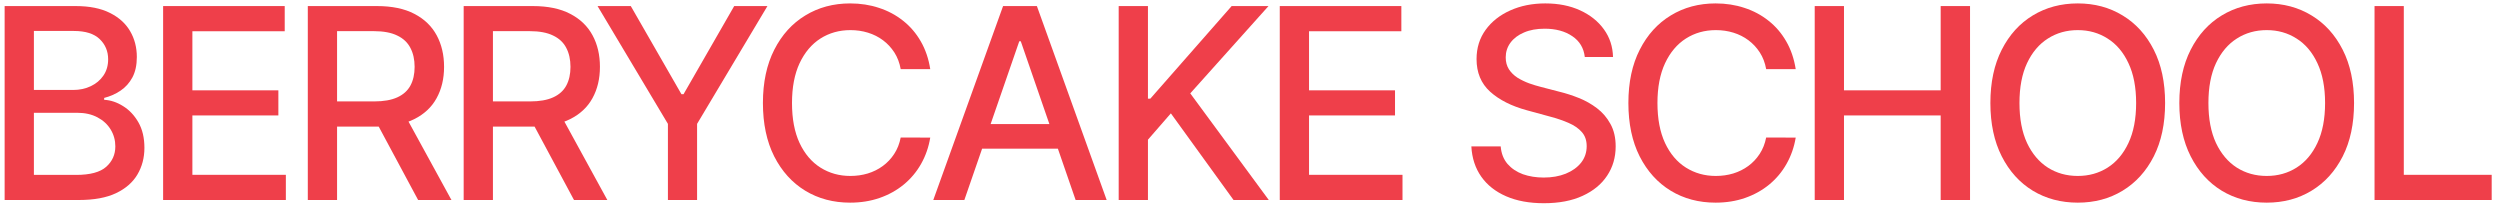
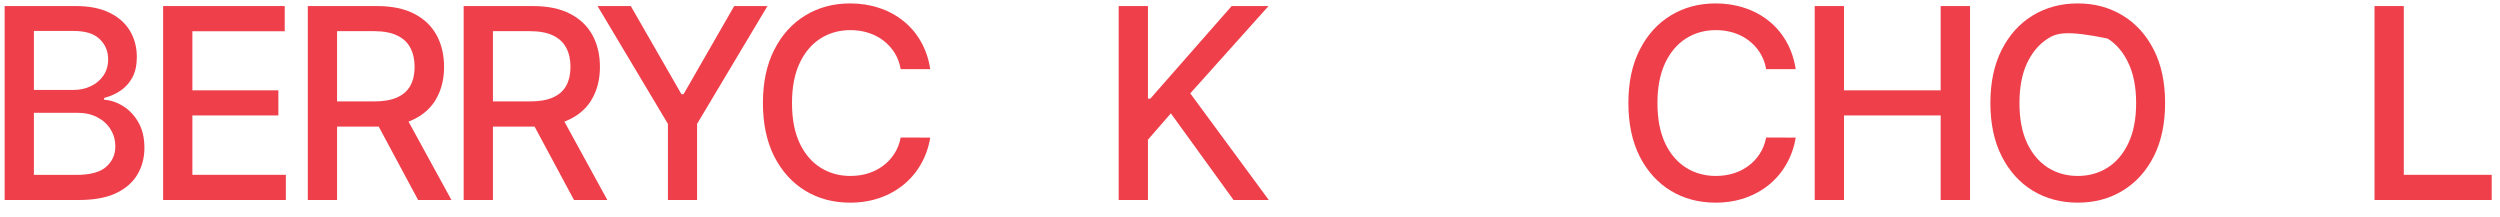
<svg xmlns="http://www.w3.org/2000/svg" width="150" height="13" viewBox="0 0 150 13" fill="none">
  <path d="M0.278 12V0.364H4.54C5.366 0.364 6.049 0.5 6.591 0.773C7.133 1.042 7.538 1.407 7.807 1.869C8.076 2.328 8.21 2.845 8.21 3.421C8.21 3.905 8.121 4.314 7.943 4.648C7.765 4.977 7.527 5.242 7.227 5.443C6.932 5.64 6.606 5.784 6.25 5.875V5.989C6.636 6.008 7.013 6.133 7.381 6.364C7.752 6.591 8.059 6.915 8.301 7.335C8.544 7.756 8.665 8.267 8.665 8.869C8.665 9.464 8.525 9.998 8.244 10.472C7.968 10.941 7.54 11.314 6.96 11.591C6.381 11.864 5.64 12 4.739 12H0.278ZM2.034 10.494H4.568C5.409 10.494 6.011 10.332 6.375 10.006C6.739 9.68 6.92 9.273 6.92 8.784C6.92 8.417 6.828 8.08 6.642 7.773C6.456 7.466 6.191 7.222 5.847 7.04C5.506 6.858 5.1 6.767 4.631 6.767H2.034V10.494ZM2.034 5.398H4.386C4.78 5.398 5.134 5.322 5.449 5.17C5.767 5.019 6.019 4.807 6.205 4.534C6.394 4.258 6.489 3.932 6.489 3.557C6.489 3.076 6.32 2.672 5.983 2.347C5.646 2.021 5.129 1.858 4.432 1.858H2.034V5.398Z" fill="#EF3F4A" />
  <path d="M9.787 12V0.364H17.083V1.875H11.543V5.42H16.702V6.926H11.543V10.489H17.151V12H9.787Z" fill="#EF3F4A" />
  <path d="M18.468 12V0.364H22.616C23.517 0.364 24.265 0.519 24.86 0.83C25.458 1.14 25.905 1.57 26.201 2.119C26.496 2.665 26.644 3.296 26.644 4.011C26.644 4.724 26.494 5.35 26.195 5.892C25.9 6.43 25.453 6.849 24.854 7.148C24.259 7.447 23.511 7.597 22.61 7.597H19.468V6.085H22.451C23.019 6.085 23.481 6.004 23.837 5.841C24.197 5.678 24.46 5.441 24.627 5.131C24.794 4.82 24.877 4.447 24.877 4.011C24.877 3.572 24.792 3.191 24.621 2.869C24.454 2.547 24.191 2.301 23.831 2.131C23.475 1.956 23.008 1.869 22.428 1.869H20.224V12H18.468ZM24.212 6.75L27.087 12H25.087L22.269 6.75H24.212Z" fill="#EF3F4A" />
  <path d="M27.82 12V0.364H31.968C32.87 0.364 33.618 0.519 34.212 0.83C34.811 1.14 35.258 1.57 35.553 2.119C35.849 2.665 35.996 3.296 35.996 4.011C35.996 4.724 35.847 5.35 35.548 5.892C35.252 6.43 34.805 6.849 34.207 7.148C33.612 7.447 32.864 7.597 31.962 7.597H28.82V6.085H31.803C32.371 6.085 32.834 6.004 33.19 5.841C33.55 5.678 33.813 5.441 33.979 5.131C34.146 4.82 34.229 4.447 34.229 4.011C34.229 3.572 34.144 3.191 33.974 2.869C33.807 2.547 33.544 2.301 33.184 2.131C32.828 1.956 32.36 1.869 31.78 1.869H29.576V12H27.82ZM33.565 6.75L36.44 12H34.44L31.621 6.75H33.565Z" fill="#EF3F4A" />
  <path d="M35.853 0.364H37.847L40.887 5.653H41.012L44.052 0.364H46.046L41.825 7.432V12H40.075V7.432L35.853 0.364Z" fill="#EF3F4A" />
  <path d="M55.815 4.148H54.042C53.974 3.769 53.847 3.436 53.662 3.148C53.476 2.86 53.249 2.616 52.98 2.415C52.711 2.214 52.41 2.063 52.076 1.96C51.747 1.858 51.397 1.807 51.025 1.807C50.355 1.807 49.755 1.975 49.224 2.313C48.698 2.65 48.281 3.144 47.974 3.796C47.671 4.447 47.52 5.242 47.52 6.182C47.52 7.129 47.671 7.928 47.974 8.58C48.281 9.231 48.7 9.724 49.23 10.057C49.76 10.39 50.357 10.557 51.02 10.557C51.387 10.557 51.736 10.508 52.065 10.409C52.398 10.307 52.7 10.157 52.968 9.96C53.237 9.763 53.465 9.523 53.65 9.239C53.84 8.951 53.97 8.621 54.042 8.25L55.815 8.256C55.72 8.828 55.537 9.354 55.264 9.835C54.995 10.312 54.648 10.725 54.224 11.074C53.804 11.419 53.323 11.686 52.781 11.875C52.239 12.064 51.648 12.159 51.008 12.159C50.001 12.159 49.103 11.921 48.315 11.443C47.527 10.962 46.906 10.275 46.451 9.381C46.001 8.487 45.775 7.42 45.775 6.182C45.775 4.939 46.003 3.873 46.457 2.983C46.912 2.089 47.533 1.403 48.321 0.926C49.109 0.445 50.005 0.205 51.008 0.205C51.626 0.205 52.201 0.294 52.736 0.472C53.273 0.646 53.756 0.903 54.184 1.244C54.612 1.581 54.967 1.994 55.247 2.483C55.527 2.968 55.717 3.523 55.815 4.148Z" fill="#EF3F4A" />
-   <path d="M57.861 12H55.997L60.185 0.364H62.213L66.4 12H64.537L61.247 2.477H61.156L57.861 12ZM58.173 7.443H64.219V8.921H58.173V7.443Z" fill="#EF3F4A" />
  <path d="M67.121 12V0.364H68.877V5.92H69.019L73.899 0.364H76.11L71.416 5.602L76.127 12H74.013L70.252 6.801L68.877 8.381V12H67.121Z" fill="#EF3F4A" />
-   <path d="M76.786 12V0.364H84.081V1.875H78.542V5.42H83.701V6.926H78.542V10.489H84.15V12H76.786Z" fill="#EF3F4A" />
-   <path d="M95.088 3.421C95.027 2.883 94.777 2.466 94.338 2.171C93.898 1.871 93.345 1.722 92.678 1.722C92.201 1.722 91.788 1.797 91.44 1.949C91.091 2.097 90.82 2.301 90.627 2.563C90.438 2.82 90.343 3.114 90.343 3.443C90.343 3.72 90.408 3.958 90.536 4.159C90.669 4.36 90.841 4.528 91.053 4.665C91.269 4.797 91.5 4.909 91.747 5C91.993 5.087 92.23 5.159 92.457 5.216L93.593 5.511C93.964 5.602 94.345 5.725 94.735 5.881C95.125 6.036 95.487 6.241 95.82 6.494C96.154 6.748 96.423 7.063 96.627 7.438C96.836 7.813 96.94 8.261 96.94 8.784C96.94 9.443 96.769 10.028 96.428 10.54C96.091 11.051 95.601 11.455 94.957 11.75C94.317 12.046 93.542 12.193 92.633 12.193C91.762 12.193 91.008 12.055 90.372 11.778C89.735 11.502 89.237 11.11 88.877 10.602C88.517 10.091 88.319 9.485 88.281 8.784H90.042C90.076 9.205 90.213 9.555 90.451 9.835C90.694 10.112 91.002 10.318 91.377 10.455C91.756 10.587 92.171 10.653 92.622 10.653C93.118 10.653 93.559 10.576 93.945 10.421C94.336 10.261 94.642 10.042 94.866 9.761C95.089 9.477 95.201 9.146 95.201 8.767C95.201 8.422 95.103 8.14 94.906 7.92C94.713 7.701 94.449 7.519 94.116 7.375C93.786 7.231 93.413 7.104 92.997 6.994L91.622 6.619C90.69 6.366 89.951 5.992 89.406 5.5C88.864 5.008 88.593 4.356 88.593 3.546C88.593 2.875 88.775 2.29 89.139 1.79C89.502 1.29 89.995 0.902 90.616 0.625C91.237 0.345 91.938 0.205 92.718 0.205C93.506 0.205 94.201 0.343 94.803 0.619C95.409 0.896 95.887 1.277 96.235 1.761C96.584 2.242 96.766 2.796 96.781 3.421H95.088Z" fill="#EF3F4A" />
  <path d="M107.743 4.148H105.97C105.902 3.769 105.775 3.436 105.589 3.148C105.404 2.86 105.176 2.616 104.907 2.415C104.638 2.214 104.337 2.063 104.004 1.96C103.674 1.858 103.324 1.807 102.953 1.807C102.282 1.807 101.682 1.975 101.152 2.313C100.625 2.65 100.208 3.144 99.902 3.796C99.599 4.447 99.447 5.242 99.447 6.182C99.447 7.129 99.599 7.928 99.902 8.58C100.208 9.231 100.627 9.724 101.157 10.057C101.688 10.39 102.284 10.557 102.947 10.557C103.315 10.557 103.663 10.508 103.993 10.409C104.326 10.307 104.627 10.157 104.896 9.96C105.165 9.763 105.392 9.523 105.578 9.239C105.767 8.951 105.898 8.621 105.97 8.25L107.743 8.256C107.648 8.828 107.464 9.354 107.191 9.835C106.922 10.312 106.576 10.725 106.152 11.074C105.731 11.419 105.25 11.686 104.708 11.875C104.167 12.064 103.576 12.159 102.936 12.159C101.928 12.159 101.03 11.921 100.243 11.443C99.455 10.962 98.834 10.275 98.379 9.381C97.928 8.487 97.703 7.42 97.703 6.182C97.703 4.939 97.93 3.873 98.385 2.983C98.839 2.089 99.46 1.403 100.248 0.926C101.036 0.445 101.932 0.205 102.936 0.205C103.553 0.205 104.129 0.294 104.663 0.472C105.201 0.646 105.684 0.903 106.112 1.244C106.54 1.581 106.894 1.994 107.174 2.483C107.455 2.968 107.644 3.523 107.743 4.148Z" fill="#EF3F4A" />
  <path d="M108.883 12V0.364H110.639V5.42H116.44V0.364H118.202V12H116.44V6.926H110.639V12H108.883Z" fill="#EF3F4A" />
-   <path d="M129.906 6.182C129.906 7.424 129.679 8.492 129.225 9.386C128.77 10.277 128.147 10.962 127.355 11.443C126.567 11.921 125.672 12.159 124.668 12.159C123.66 12.159 122.761 11.921 121.969 11.443C121.181 10.962 120.56 10.275 120.105 9.381C119.651 8.487 119.423 7.42 119.423 6.182C119.423 4.939 119.651 3.873 120.105 2.983C120.56 2.089 121.181 1.403 121.969 0.926C122.761 0.445 123.66 0.205 124.668 0.205C125.672 0.205 126.567 0.445 127.355 0.926C128.147 1.403 128.77 2.089 129.225 2.983C129.679 3.873 129.906 4.939 129.906 6.182ZM128.168 6.182C128.168 5.235 128.014 4.438 127.707 3.79C127.404 3.138 126.988 2.646 126.457 2.313C125.931 1.975 125.334 1.807 124.668 1.807C123.997 1.807 123.399 1.975 122.872 2.313C122.346 2.646 121.929 3.138 121.622 3.79C121.319 4.438 121.168 5.235 121.168 6.182C121.168 7.129 121.319 7.928 121.622 8.58C121.929 9.227 122.346 9.72 122.872 10.057C123.399 10.39 123.997 10.557 124.668 10.557C125.334 10.557 125.931 10.39 126.457 10.057C126.988 9.72 127.404 9.227 127.707 8.58C128.014 7.928 128.168 7.129 128.168 6.182Z" fill="#EF3F4A" />
-   <path d="M141.243 6.182C141.243 7.424 141.016 8.492 140.561 9.386C140.107 10.277 139.484 10.962 138.692 11.443C137.904 11.921 137.008 12.159 136.005 12.159C134.997 12.159 134.097 11.921 133.306 11.443C132.518 10.962 131.897 10.275 131.442 9.381C130.988 8.487 130.76 7.42 130.76 6.182C130.76 4.939 130.988 3.873 131.442 2.983C131.897 2.089 132.518 1.403 133.306 0.926C134.097 0.445 134.997 0.205 136.005 0.205C137.008 0.205 137.904 0.445 138.692 0.926C139.484 1.403 140.107 2.089 140.561 2.983C141.016 3.873 141.243 4.939 141.243 6.182ZM139.505 6.182C139.505 5.235 139.351 4.438 139.044 3.79C138.741 3.138 138.325 2.646 137.794 2.313C137.268 1.975 136.671 1.807 136.005 1.807C135.334 1.807 134.736 1.975 134.209 2.313C133.683 2.646 133.266 3.138 132.959 3.79C132.656 4.438 132.505 5.235 132.505 6.182C132.505 7.129 132.656 7.928 132.959 8.58C133.266 9.227 133.683 9.72 134.209 10.057C134.736 10.39 135.334 10.557 136.005 10.557C136.671 10.557 137.268 10.39 137.794 10.057C138.325 9.72 138.741 9.227 139.044 8.58C139.351 7.928 139.505 7.129 139.505 6.182Z" fill="#EF3F4A" />
+   <path d="M129.906 6.182C129.906 7.424 129.679 8.492 129.225 9.386C128.77 10.277 128.147 10.962 127.355 11.443C126.567 11.921 125.672 12.159 124.668 12.159C123.66 12.159 122.761 11.921 121.969 11.443C121.181 10.962 120.56 10.275 120.105 9.381C119.651 8.487 119.423 7.42 119.423 6.182C119.423 4.939 119.651 3.873 120.105 2.983C120.56 2.089 121.181 1.403 121.969 0.926C122.761 0.445 123.66 0.205 124.668 0.205C125.672 0.205 126.567 0.445 127.355 0.926C128.147 1.403 128.77 2.089 129.225 2.983C129.679 3.873 129.906 4.939 129.906 6.182ZM128.168 6.182C128.168 5.235 128.014 4.438 127.707 3.79C127.404 3.138 126.988 2.646 126.457 2.313C123.997 1.807 123.399 1.975 122.872 2.313C122.346 2.646 121.929 3.138 121.622 3.79C121.319 4.438 121.168 5.235 121.168 6.182C121.168 7.129 121.319 7.928 121.622 8.58C121.929 9.227 122.346 9.72 122.872 10.057C123.399 10.39 123.997 10.557 124.668 10.557C125.334 10.557 125.931 10.39 126.457 10.057C126.988 9.72 127.404 9.227 127.707 8.58C128.014 7.928 128.168 7.129 128.168 6.182Z" fill="#EF3F4A" />
  <path d="M142.472 12V0.364H144.228V10.489H149.501V12H142.472Z" fill="#EF3F4A" />
</svg>